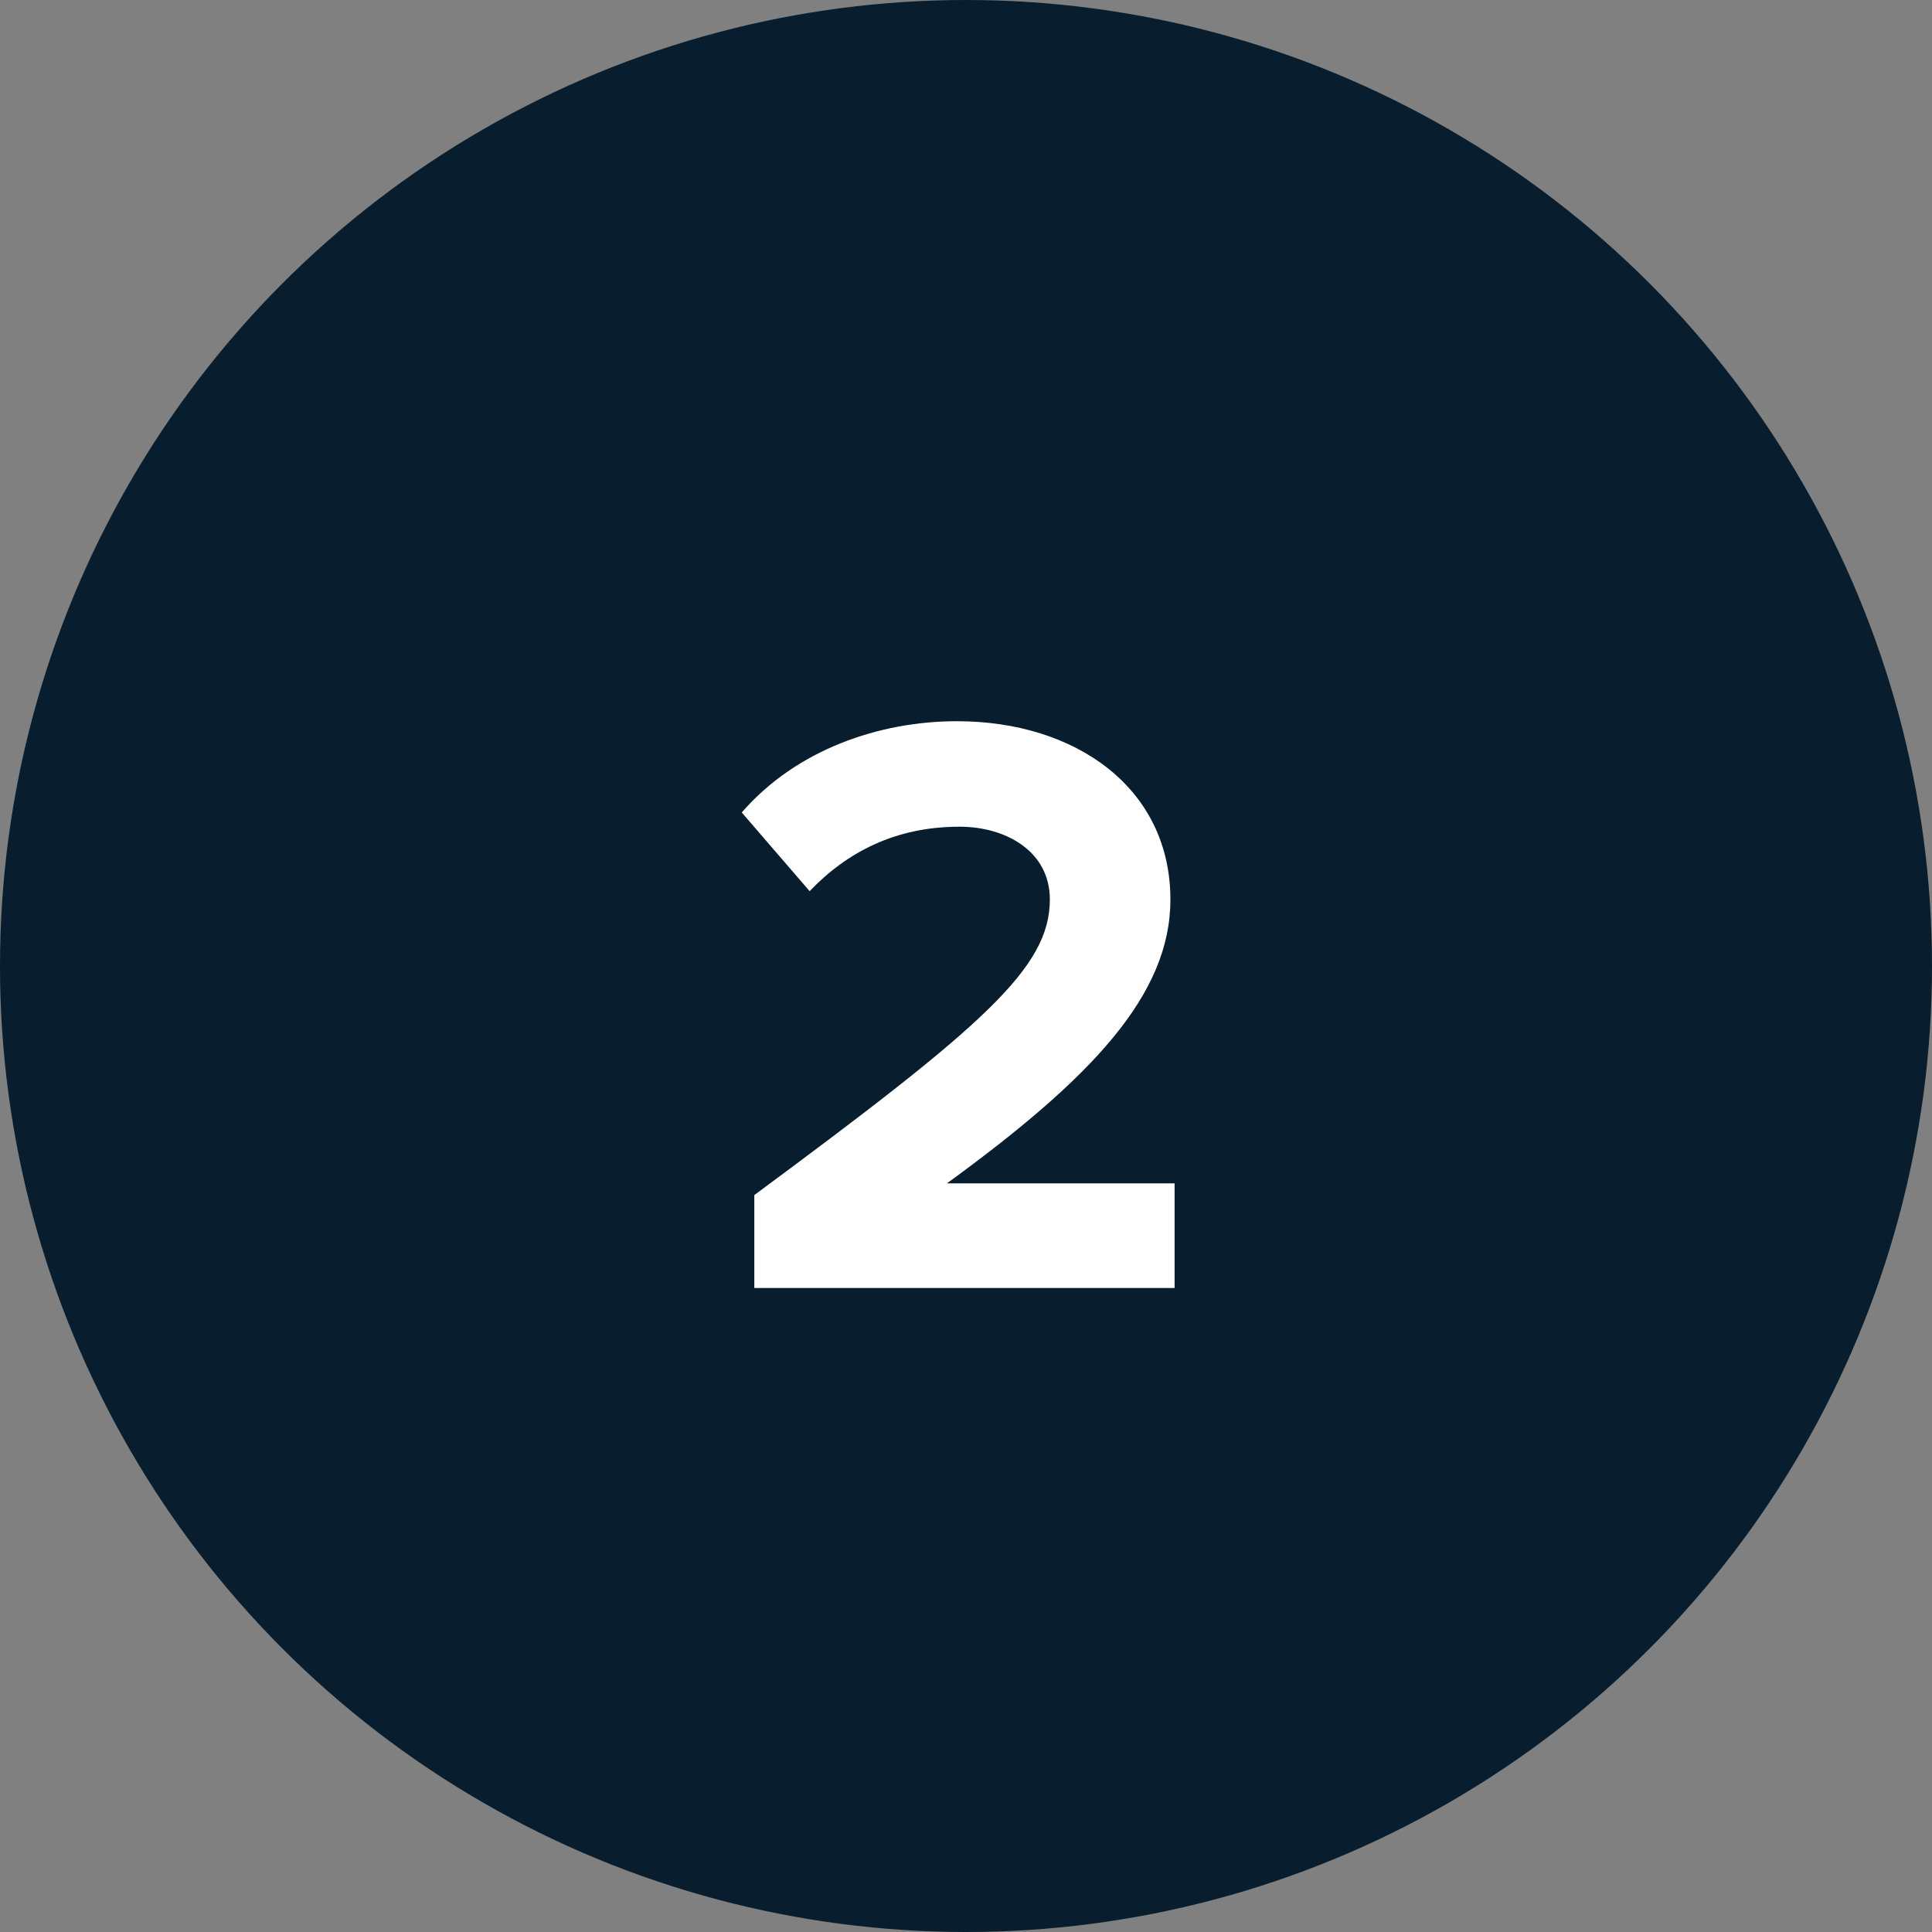
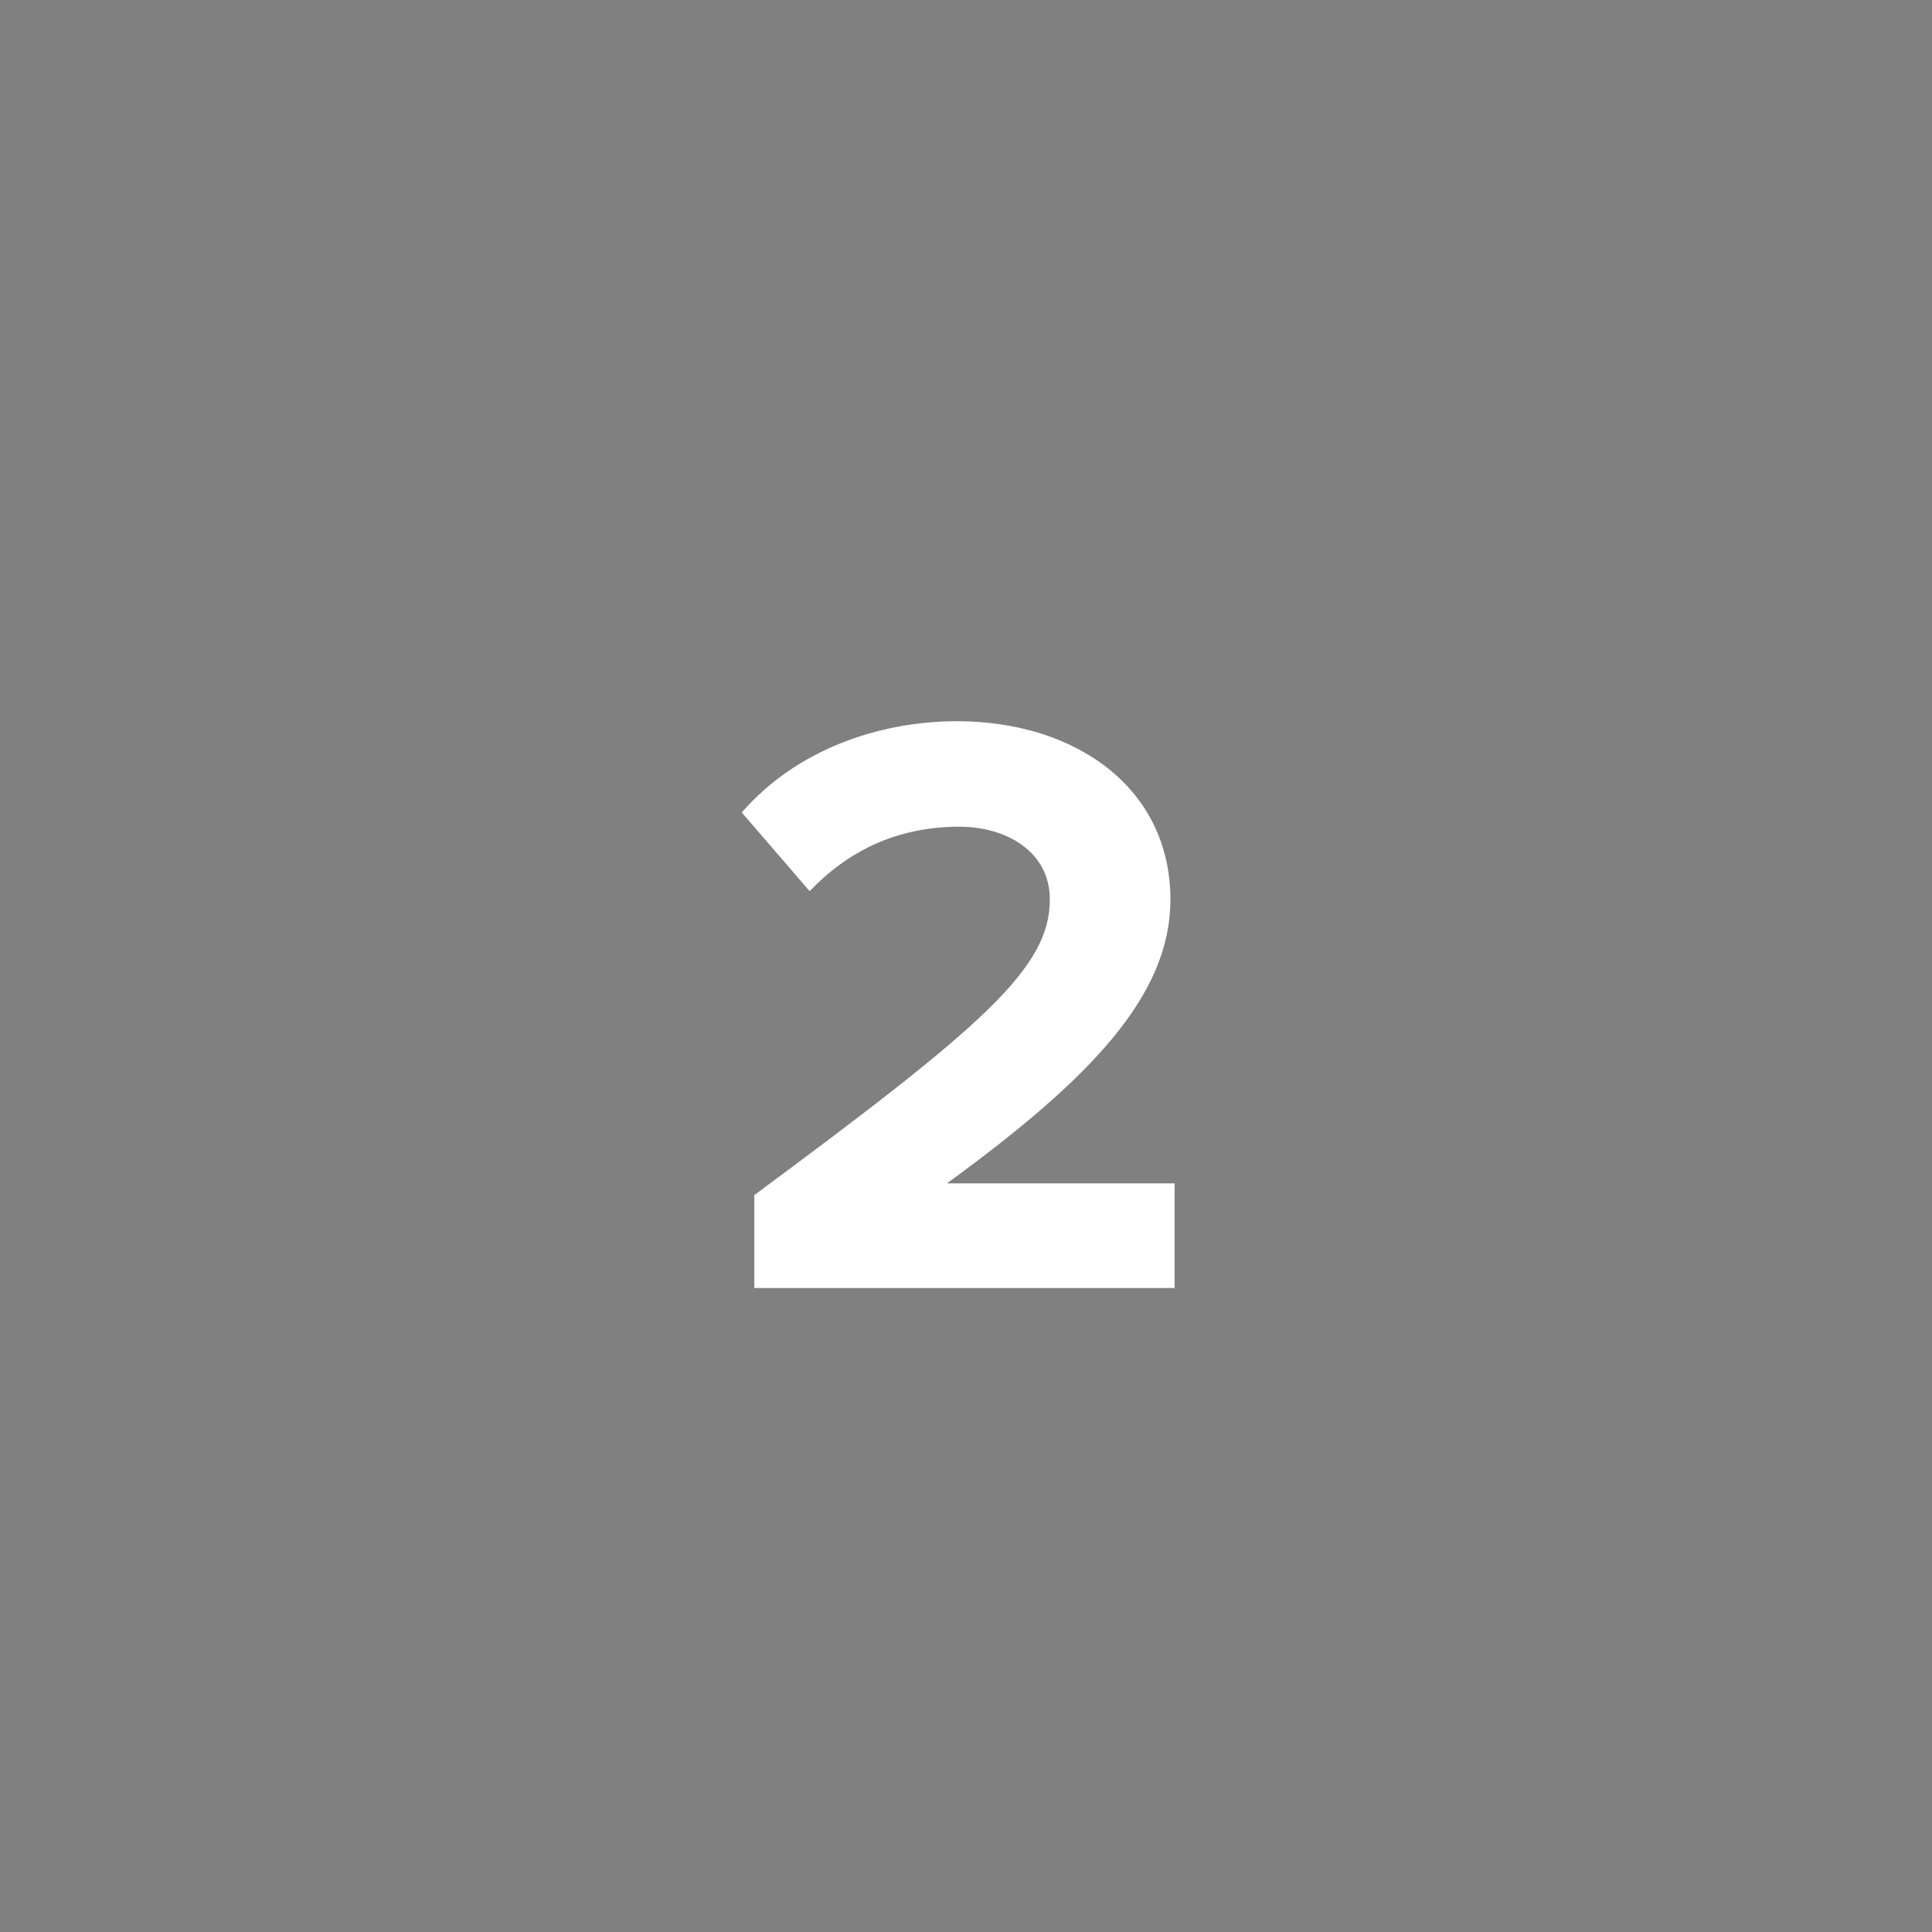
<svg xmlns="http://www.w3.org/2000/svg" width="30" height="30" viewBox="0 0 30 30" fill="none">
  <rect x="0" y="0" width="30" height="30" fill="#808080" stroke="none" />
-   <circle cx="15" cy="15" r="15" fill="#081E2E" />
  <path d="M18.239 20H11.713V18.557C15.262 15.931 16.302 15.034 16.302 13.968C16.302 13.214 15.614 12.837 14.899 12.837C13.911 12.837 13.156 13.227 12.572 13.838L11.518 12.616C12.364 11.641 13.65 11.199 14.86 11.199C16.706 11.199 18.174 12.239 18.174 13.968C18.174 15.45 16.953 16.737 14.704 18.375H18.239V20Z" fill="white" />
</svg>